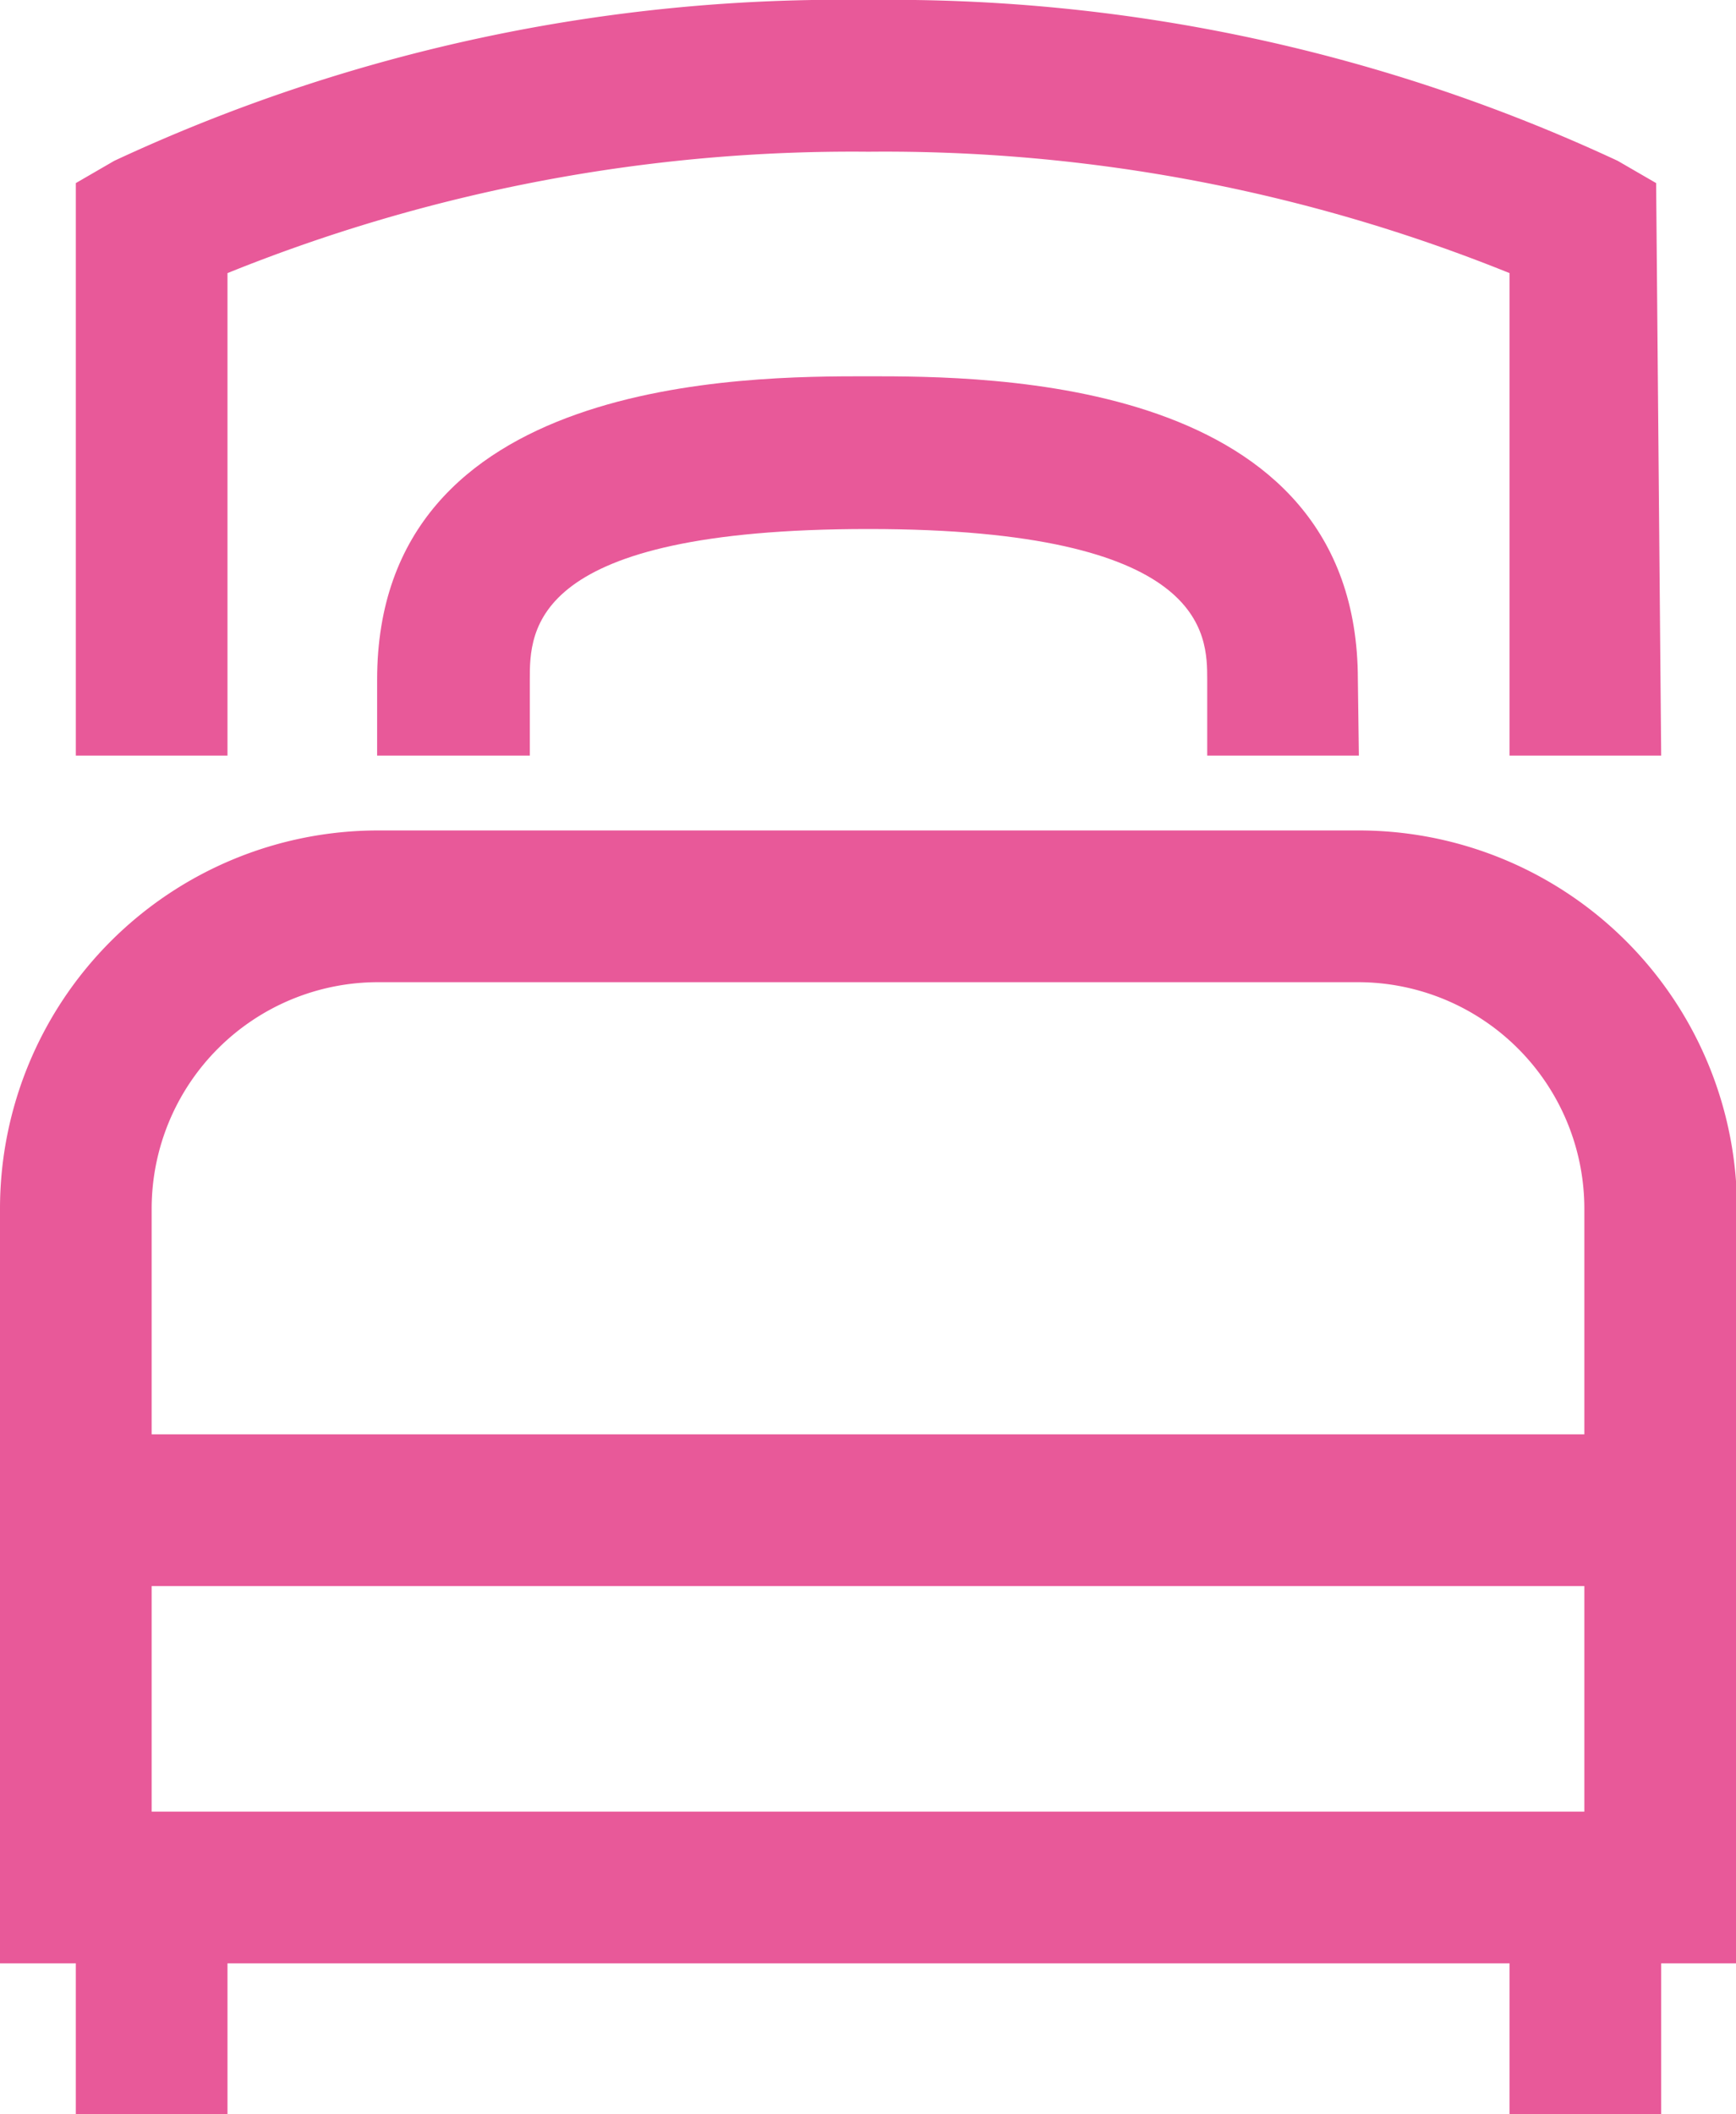
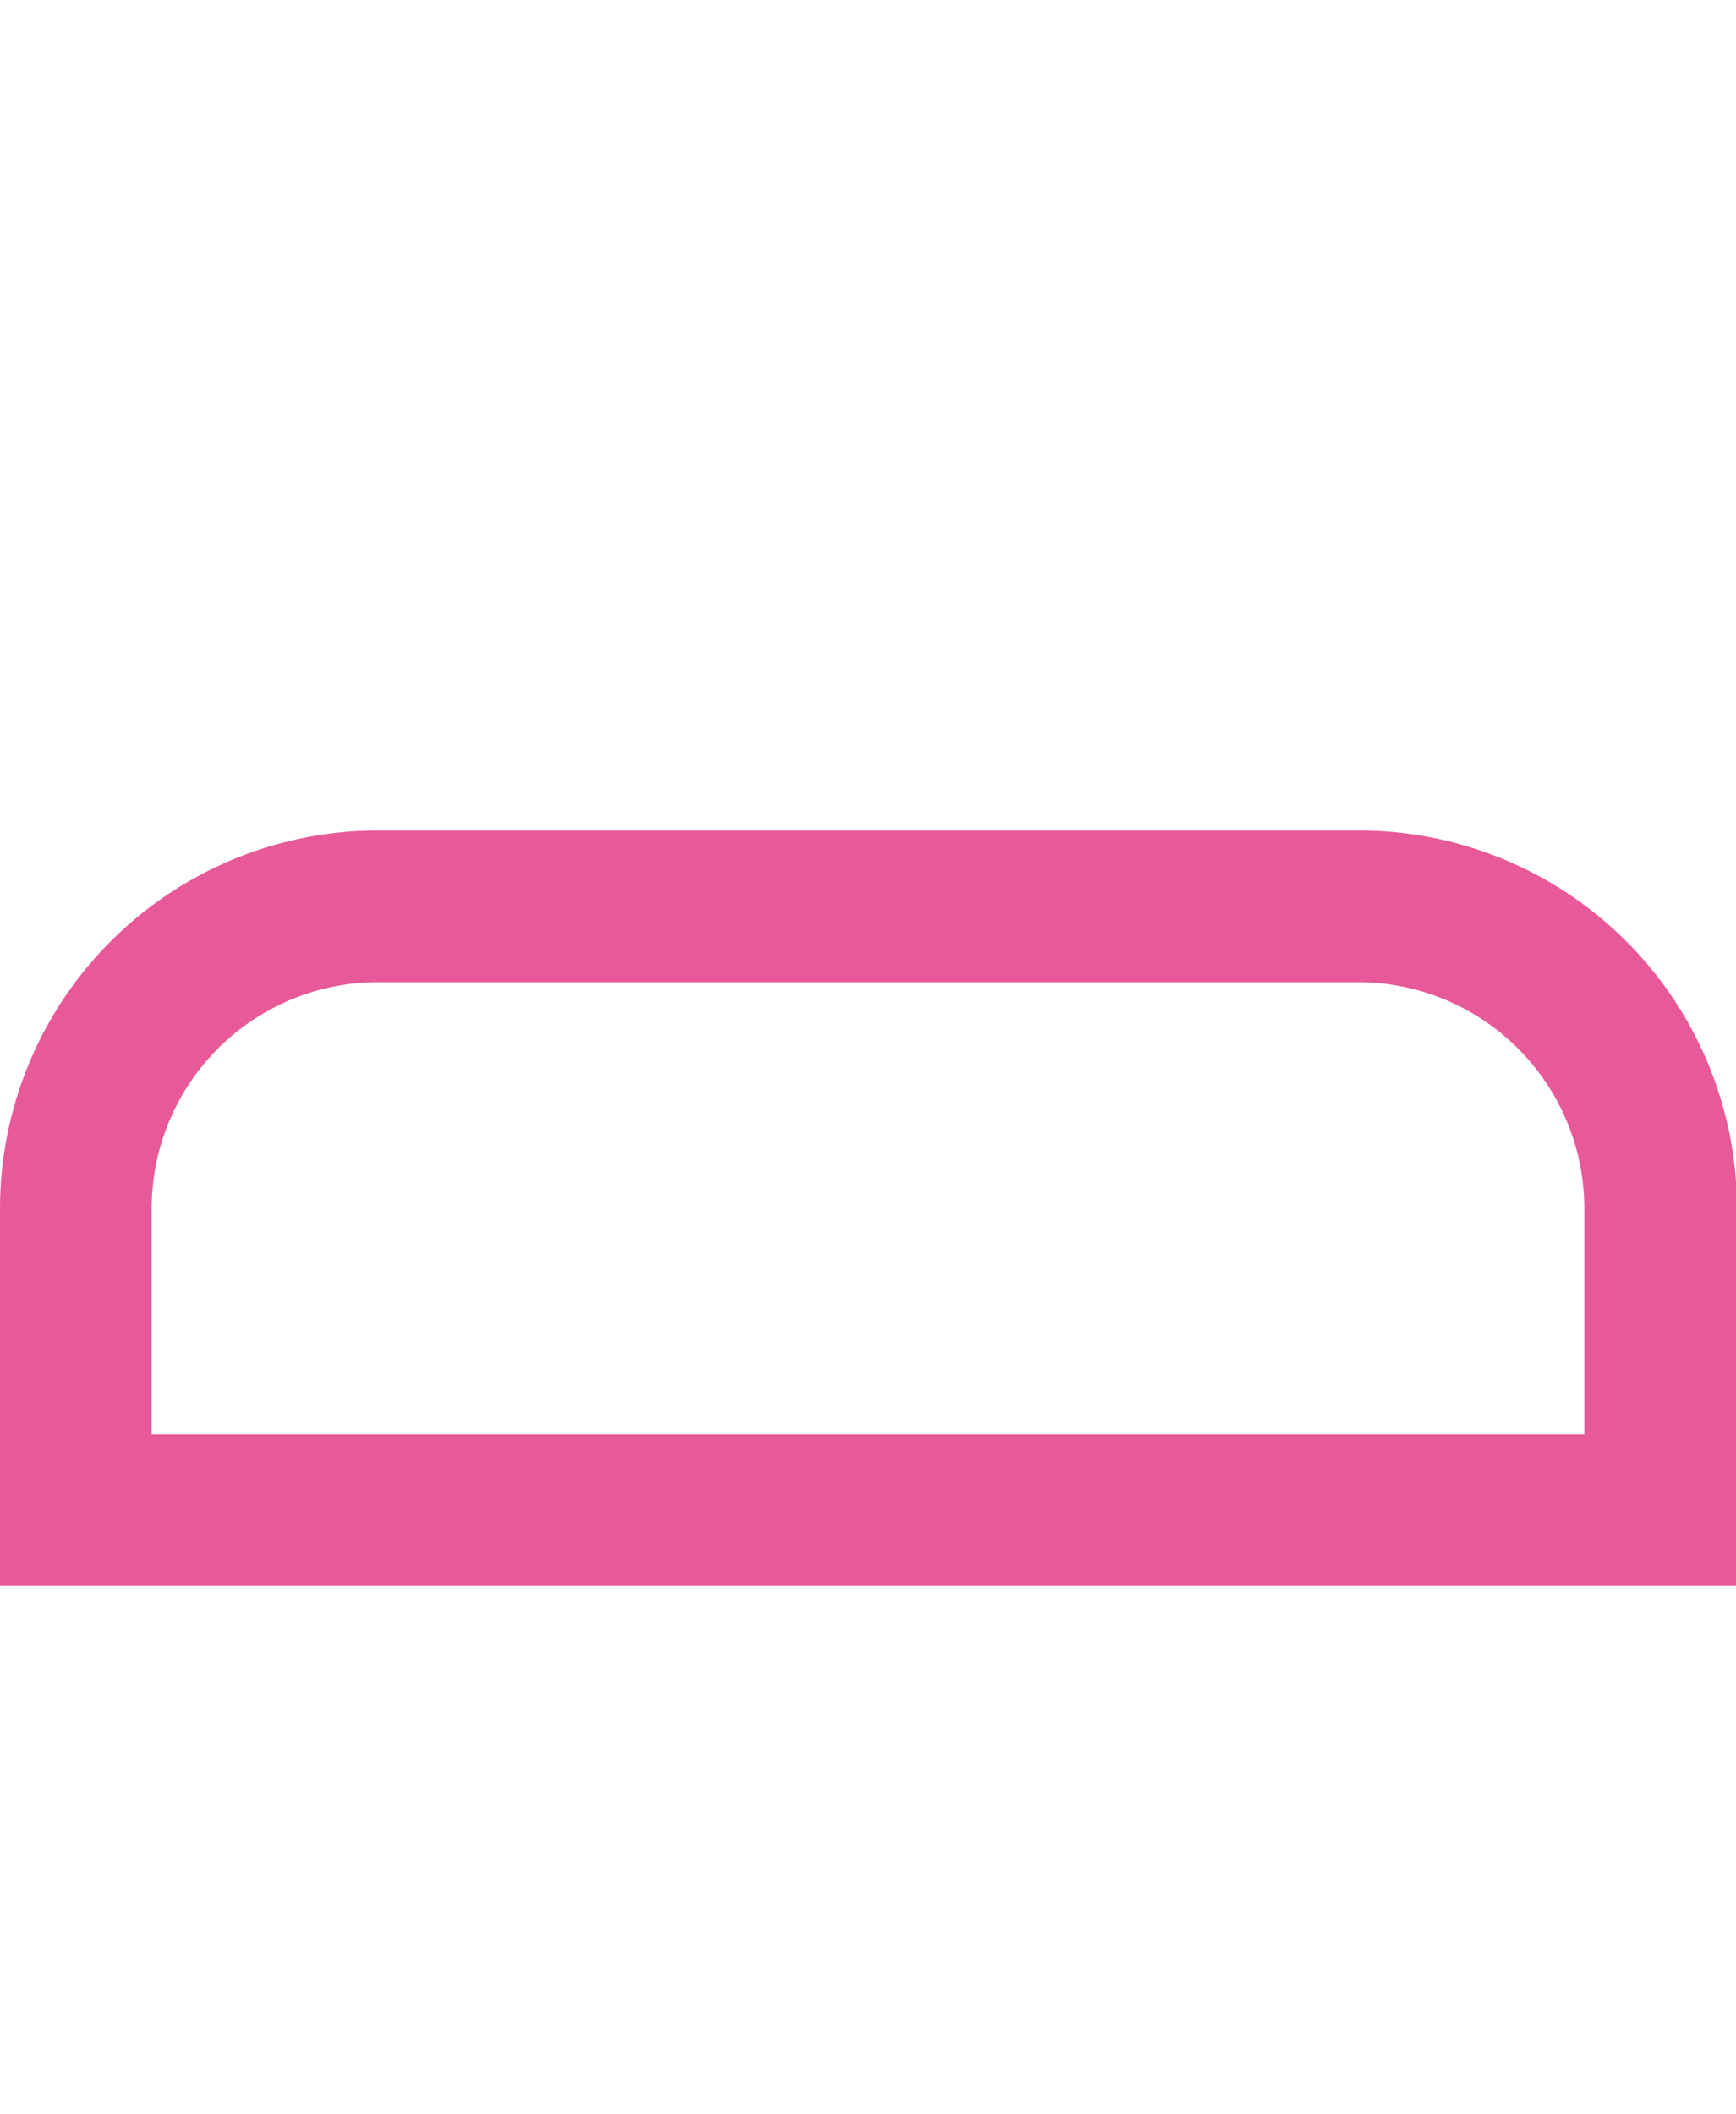
<svg xmlns="http://www.w3.org/2000/svg" viewBox="0 0 17.17 20.9">
  <defs>
    <style>.cls-1{fill:#e85999;}</style>
  </defs>
  <title>bed-icon</title>
  <g id="Layer_2" data-name="Layer 2">
    <g id="Isolation_Mode" data-name="Isolation Mode">
-       <path class="cls-1" d="M13.44,7.47h-1.5V6.72c0-.45,0-1.49-3.35-1.49s-3.35,1-3.35,1.49v.75H3.73V6.72c0-3,3.65-3,4.85-3s4.85,0,4.85,3Z" />
-       <path class="cls-1" d="M16.43,7.47h-1.5V2.7A16.49,16.49,0,0,0,8.59,1.5,16.49,16.49,0,0,0,2.25,2.7V7.47H.75V1.81l.38-.22A17,17,0,0,1,8.59,0,17,17,0,0,1,16,1.59l.38.22Z" />
      <path class="cls-1" d="M17.17,15.68H0V11.95A3.74,3.74,0,0,1,3.74,8.21h9.7a3.74,3.74,0,0,1,3.74,3.74ZM1.5,14.18H15.67V11.95a2.24,2.24,0,0,0-2.24-2.24H3.74A2.24,2.24,0,0,0,1.5,11.95Z" />
-       <polygon class="cls-1" points="17.17 19.41 0 19.41 0 14.93 1.5 14.93 1.5 17.91 15.67 17.91 15.67 14.93 17.17 14.93 17.17 19.41" />
-       <rect class="cls-1" x="0.75" y="18.66" width="1.5" height="2.24" />
-       <rect class="cls-1" x="14.93" y="18.66" width="1.5" height="2.24" />
    </g>
  </g>
</svg>